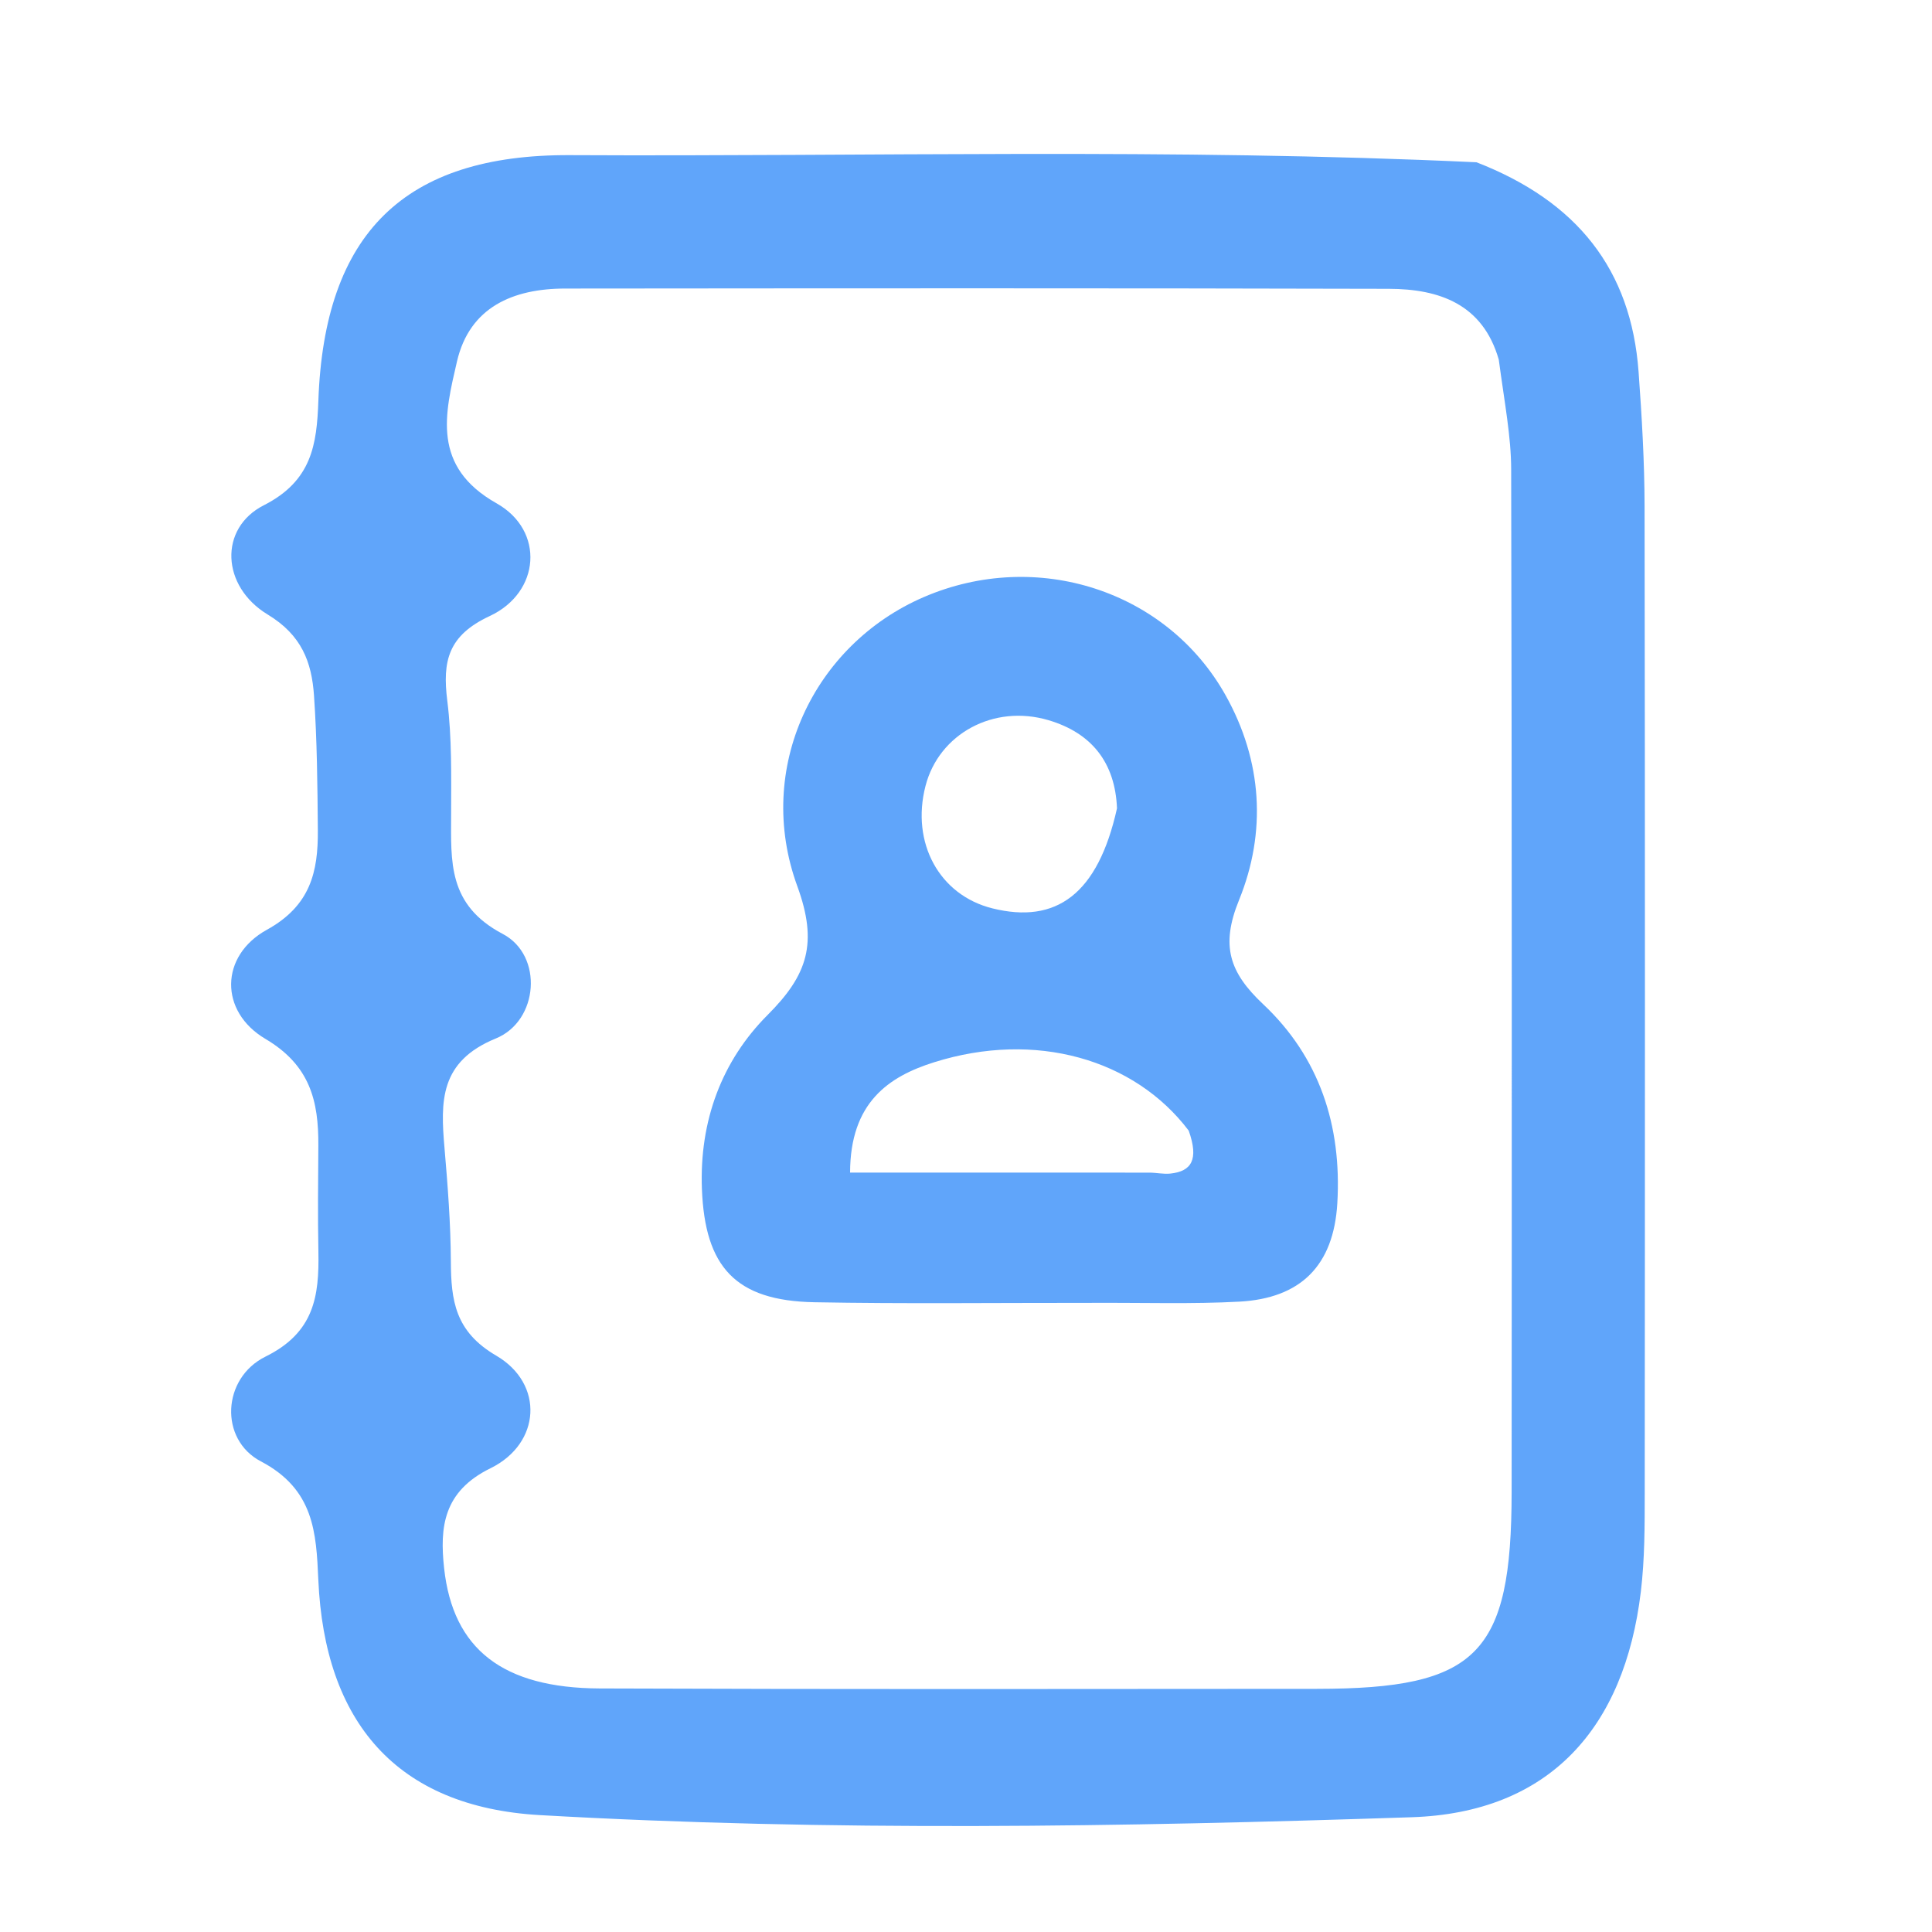
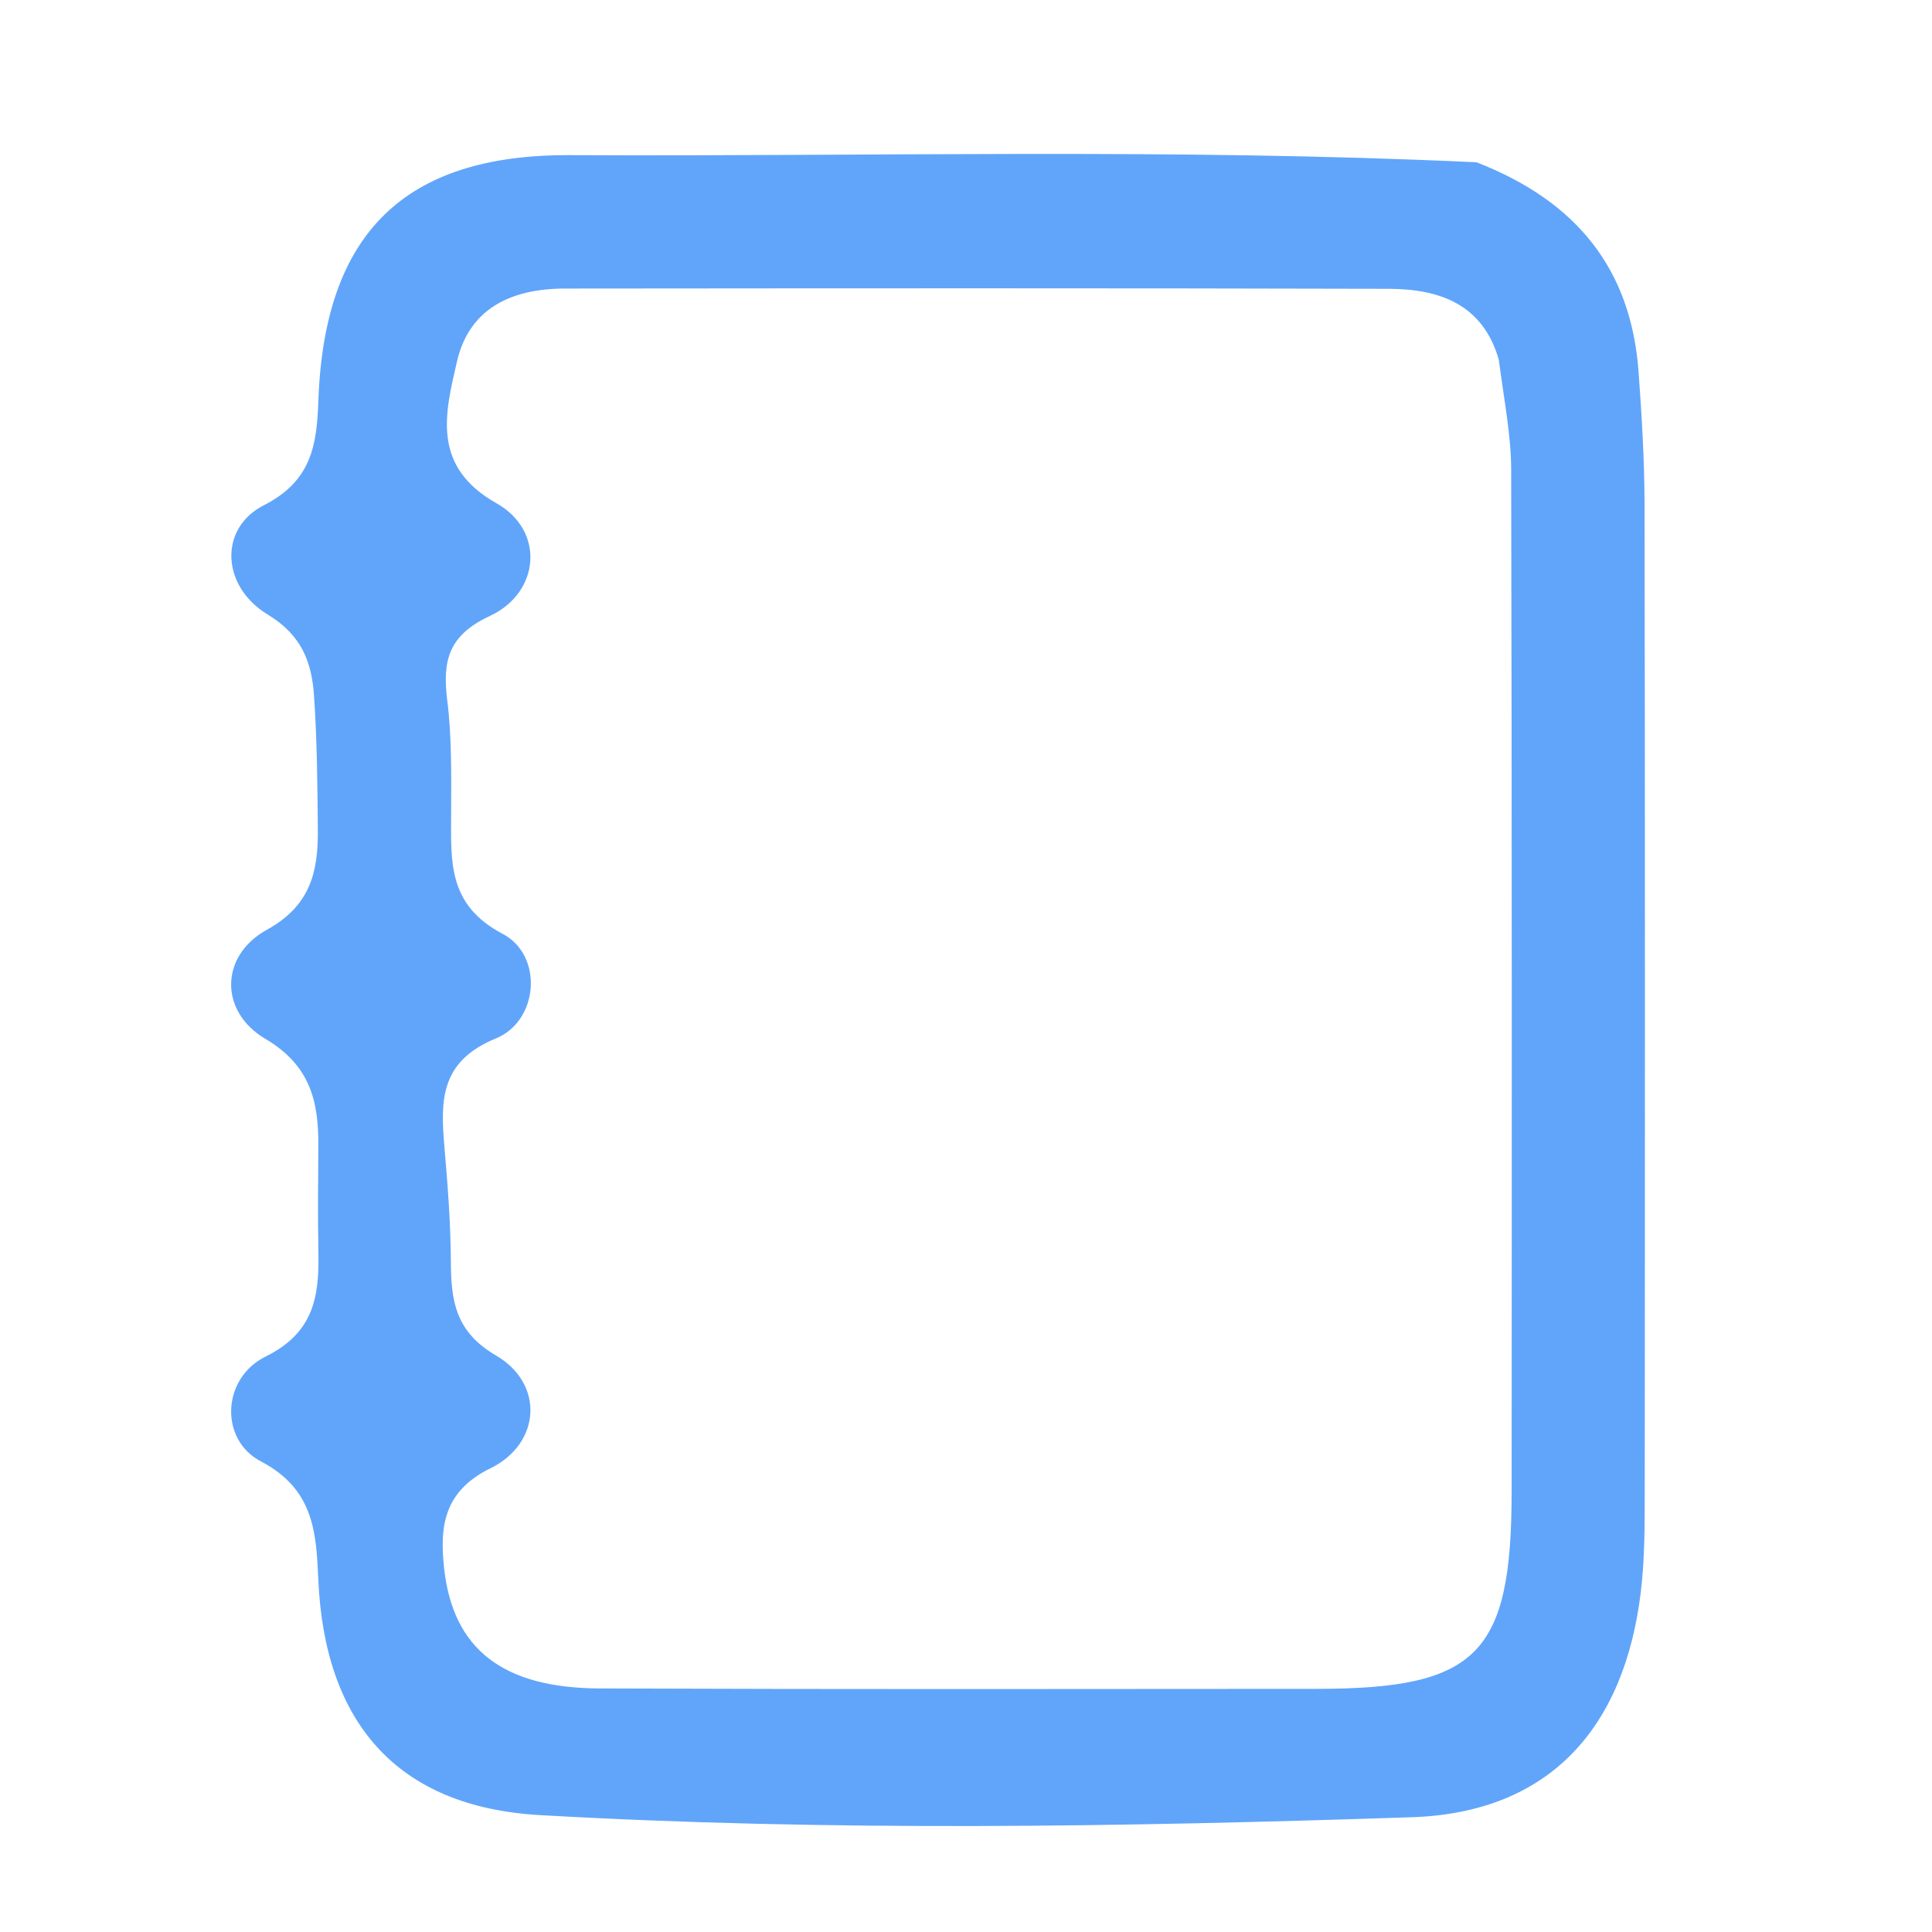
<svg xmlns="http://www.w3.org/2000/svg" version="1.1" viewBox="-4 5 136 136" xml:space="preserve">
-   <path fill="#60A5FA" opacity="1" stroke="none" d="M 72.774 96.713 C 65.96 96.708 59.641 96.787 53.325 96.669 C 47.772 96.565 45.619 94.187 45.41 88.689 C 45.229 83.908 46.806 79.679 50.04 76.441 C 52.852 73.626 53.589 71.392 52.125 67.381 C 49.096 59.086 53.283 50.373 61.025 47.032 C 68.965 43.607 78.134 46.551 82.273 53.943 C 84.865 58.573 85.163 63.584 83.216 68.368 C 81.912 71.572 82.54 73.452 84.92 75.692 C 88.877 79.417 90.457 84.224 90.139 89.694 C 89.881 94.126 87.525 96.395 83.244 96.627 C 79.928 96.807 76.597 96.694 72.774 96.713 M 79.677 84.589 C 75.855 79.536 68.875 77.54 61.765 79.773 C 58.552 80.782 55.851 82.609 55.84 87.542 C 63.022 87.542 69.96 87.54 76.897 87.545 C 77.395 87.546 77.899 87.663 78.388 87.612 C 79.872 87.455 80.402 86.631 79.677 84.589 M 74.629 61.901 C 74.5 58.684 72.846 56.596 69.806 55.696 C 65.943 54.552 62.094 56.66 61.149 60.327 C 60.116 64.333 62.124 68.011 65.852 68.941 C 70.343 70.06 73.283 67.963 74.629 61.901 Z" id="object-6" />
  <path fill="#60A5FA" opacity="1" stroke="none" d="M 99.936 16.423 C 107.013 19.172 110.822 23.966 111.346 31.185 C 111.574 34.333 111.762 37.492 111.767 40.646 C 111.803 63.785 111.796 86.923 111.778 110.062 C 111.777 112.388 111.781 114.734 111.505 117.038 C 110.351 126.681 105.043 132.599 95.382 132.921 C 74.931 133.602 54.438 133.939 33.998 132.771 C 23.89 132.193 18.849 126.195 18.408 116.213 C 18.261 112.875 18.106 109.834 14.362 107.87 C 11.424 106.329 11.627 102.008 14.69 100.496 C 18.116 98.805 18.473 96.25 18.413 93.126 C 18.365 90.63 18.393 88.132 18.409 85.635 C 18.43 82.506 17.828 79.991 14.682 78.13 C 11.42 76.201 11.478 72.274 14.785 70.45 C 17.86 68.754 18.398 66.363 18.374 63.435 C 18.349 60.277 18.32 57.113 18.104 53.965 C 17.942 51.614 17.243 49.71 14.845 48.259 C 11.565 46.274 11.398 42.179 14.571 40.567 C 17.954 38.848 18.302 36.29 18.411 33.205 C 18.827 21.453 24.438 15.86 36.138 15.921 C 57.27 16.029 78.407 15.419 99.936 16.423 M 101.503 30.312 C 100.376 26.4 97.308 25.34 93.767 25.331 C 74.439 25.278 55.111 25.295 35.783 25.312 C 32.123 25.315 29.056 26.613 28.168 30.446 C 27.318 34.118 26.361 37.842 30.961 40.434 C 34.352 42.345 34.047 46.7 30.474 48.365 C 27.54 49.732 27.137 51.538 27.486 54.327 C 27.816 56.957 27.76 59.644 27.756 62.307 C 27.751 65.652 27.508 68.699 31.392 70.744 C 34.265 72.256 33.921 76.868 30.906 78.1 C 26.935 79.723 27.008 82.525 27.29 85.809 C 27.517 88.459 27.724 91.119 27.737 93.775 C 27.751 96.545 28.029 98.733 30.928 100.426 C 34.318 102.405 34.086 106.611 30.524 108.357 C 27.205 109.985 26.947 112.503 27.263 115.394 C 27.885 121.091 31.393 123.83 38.221 123.856 C 55.049 123.921 71.879 123.895 88.708 123.884 C 100 123.876 102.402 121.457 102.409 110.017 C 102.425 86.023 102.43 62.029 102.376 38.035 C 102.371 35.726 101.919 33.418 101.503 30.312 Z" id="object-0" />
</svg>